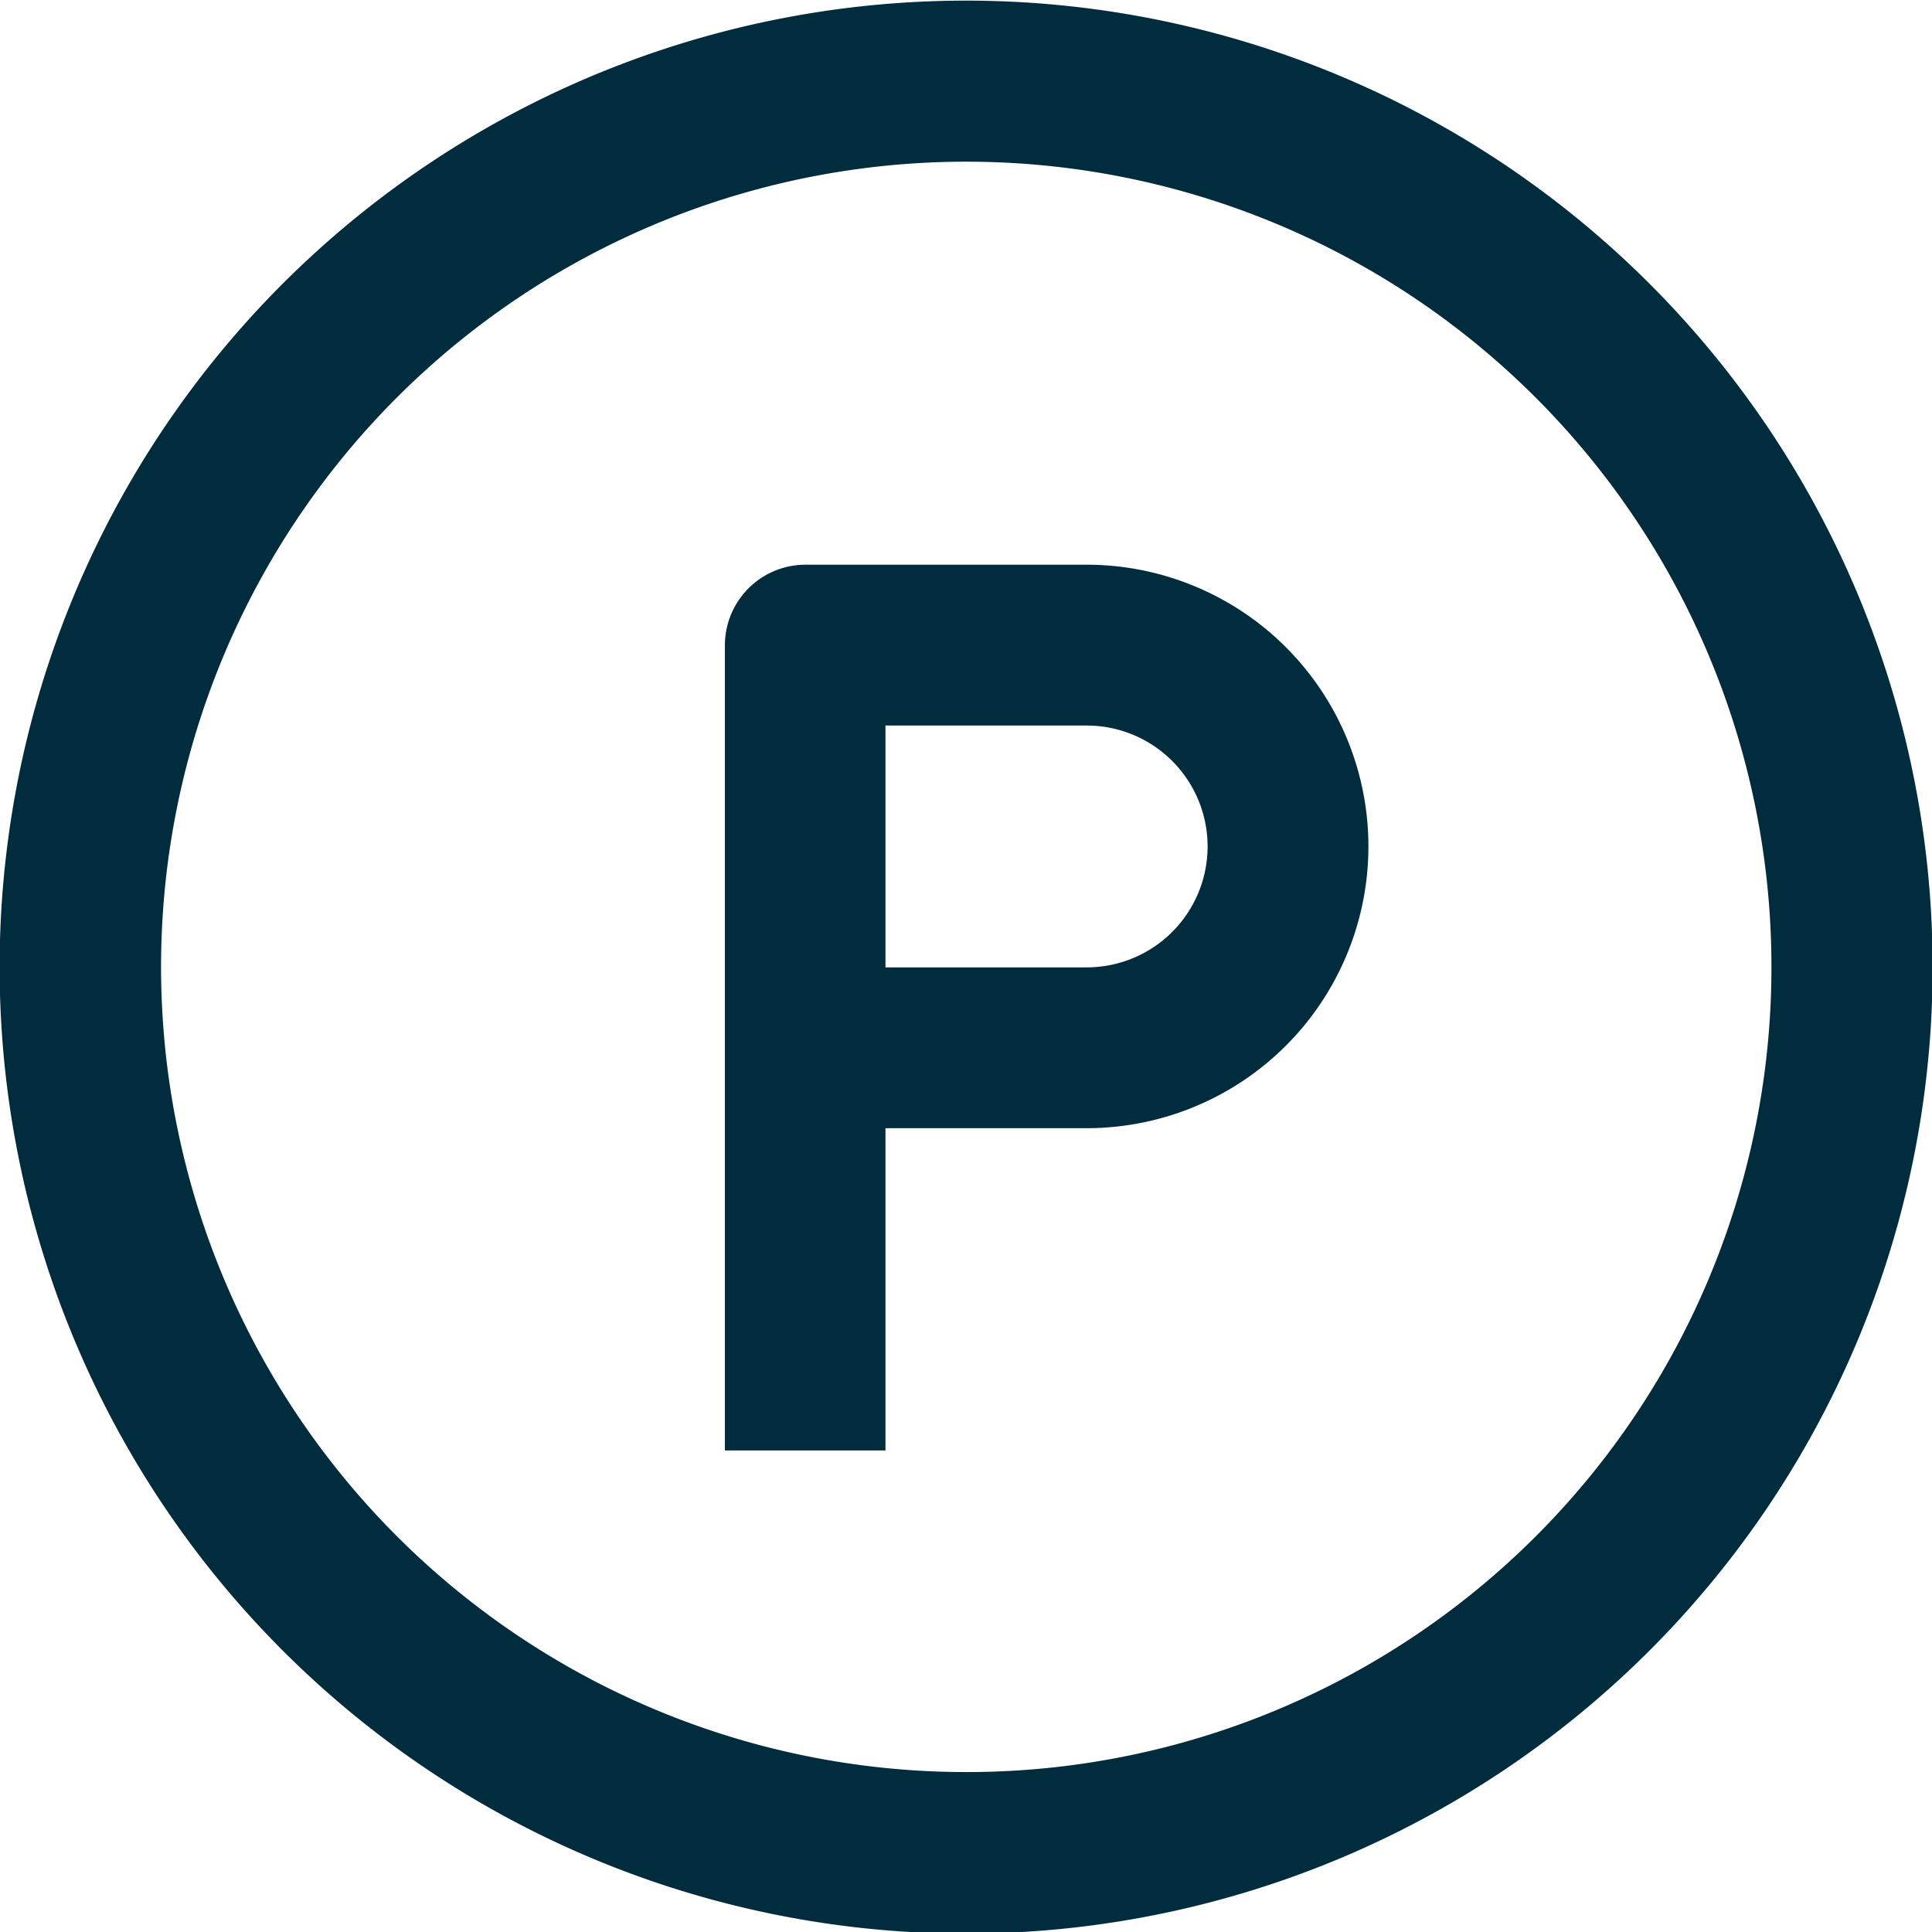
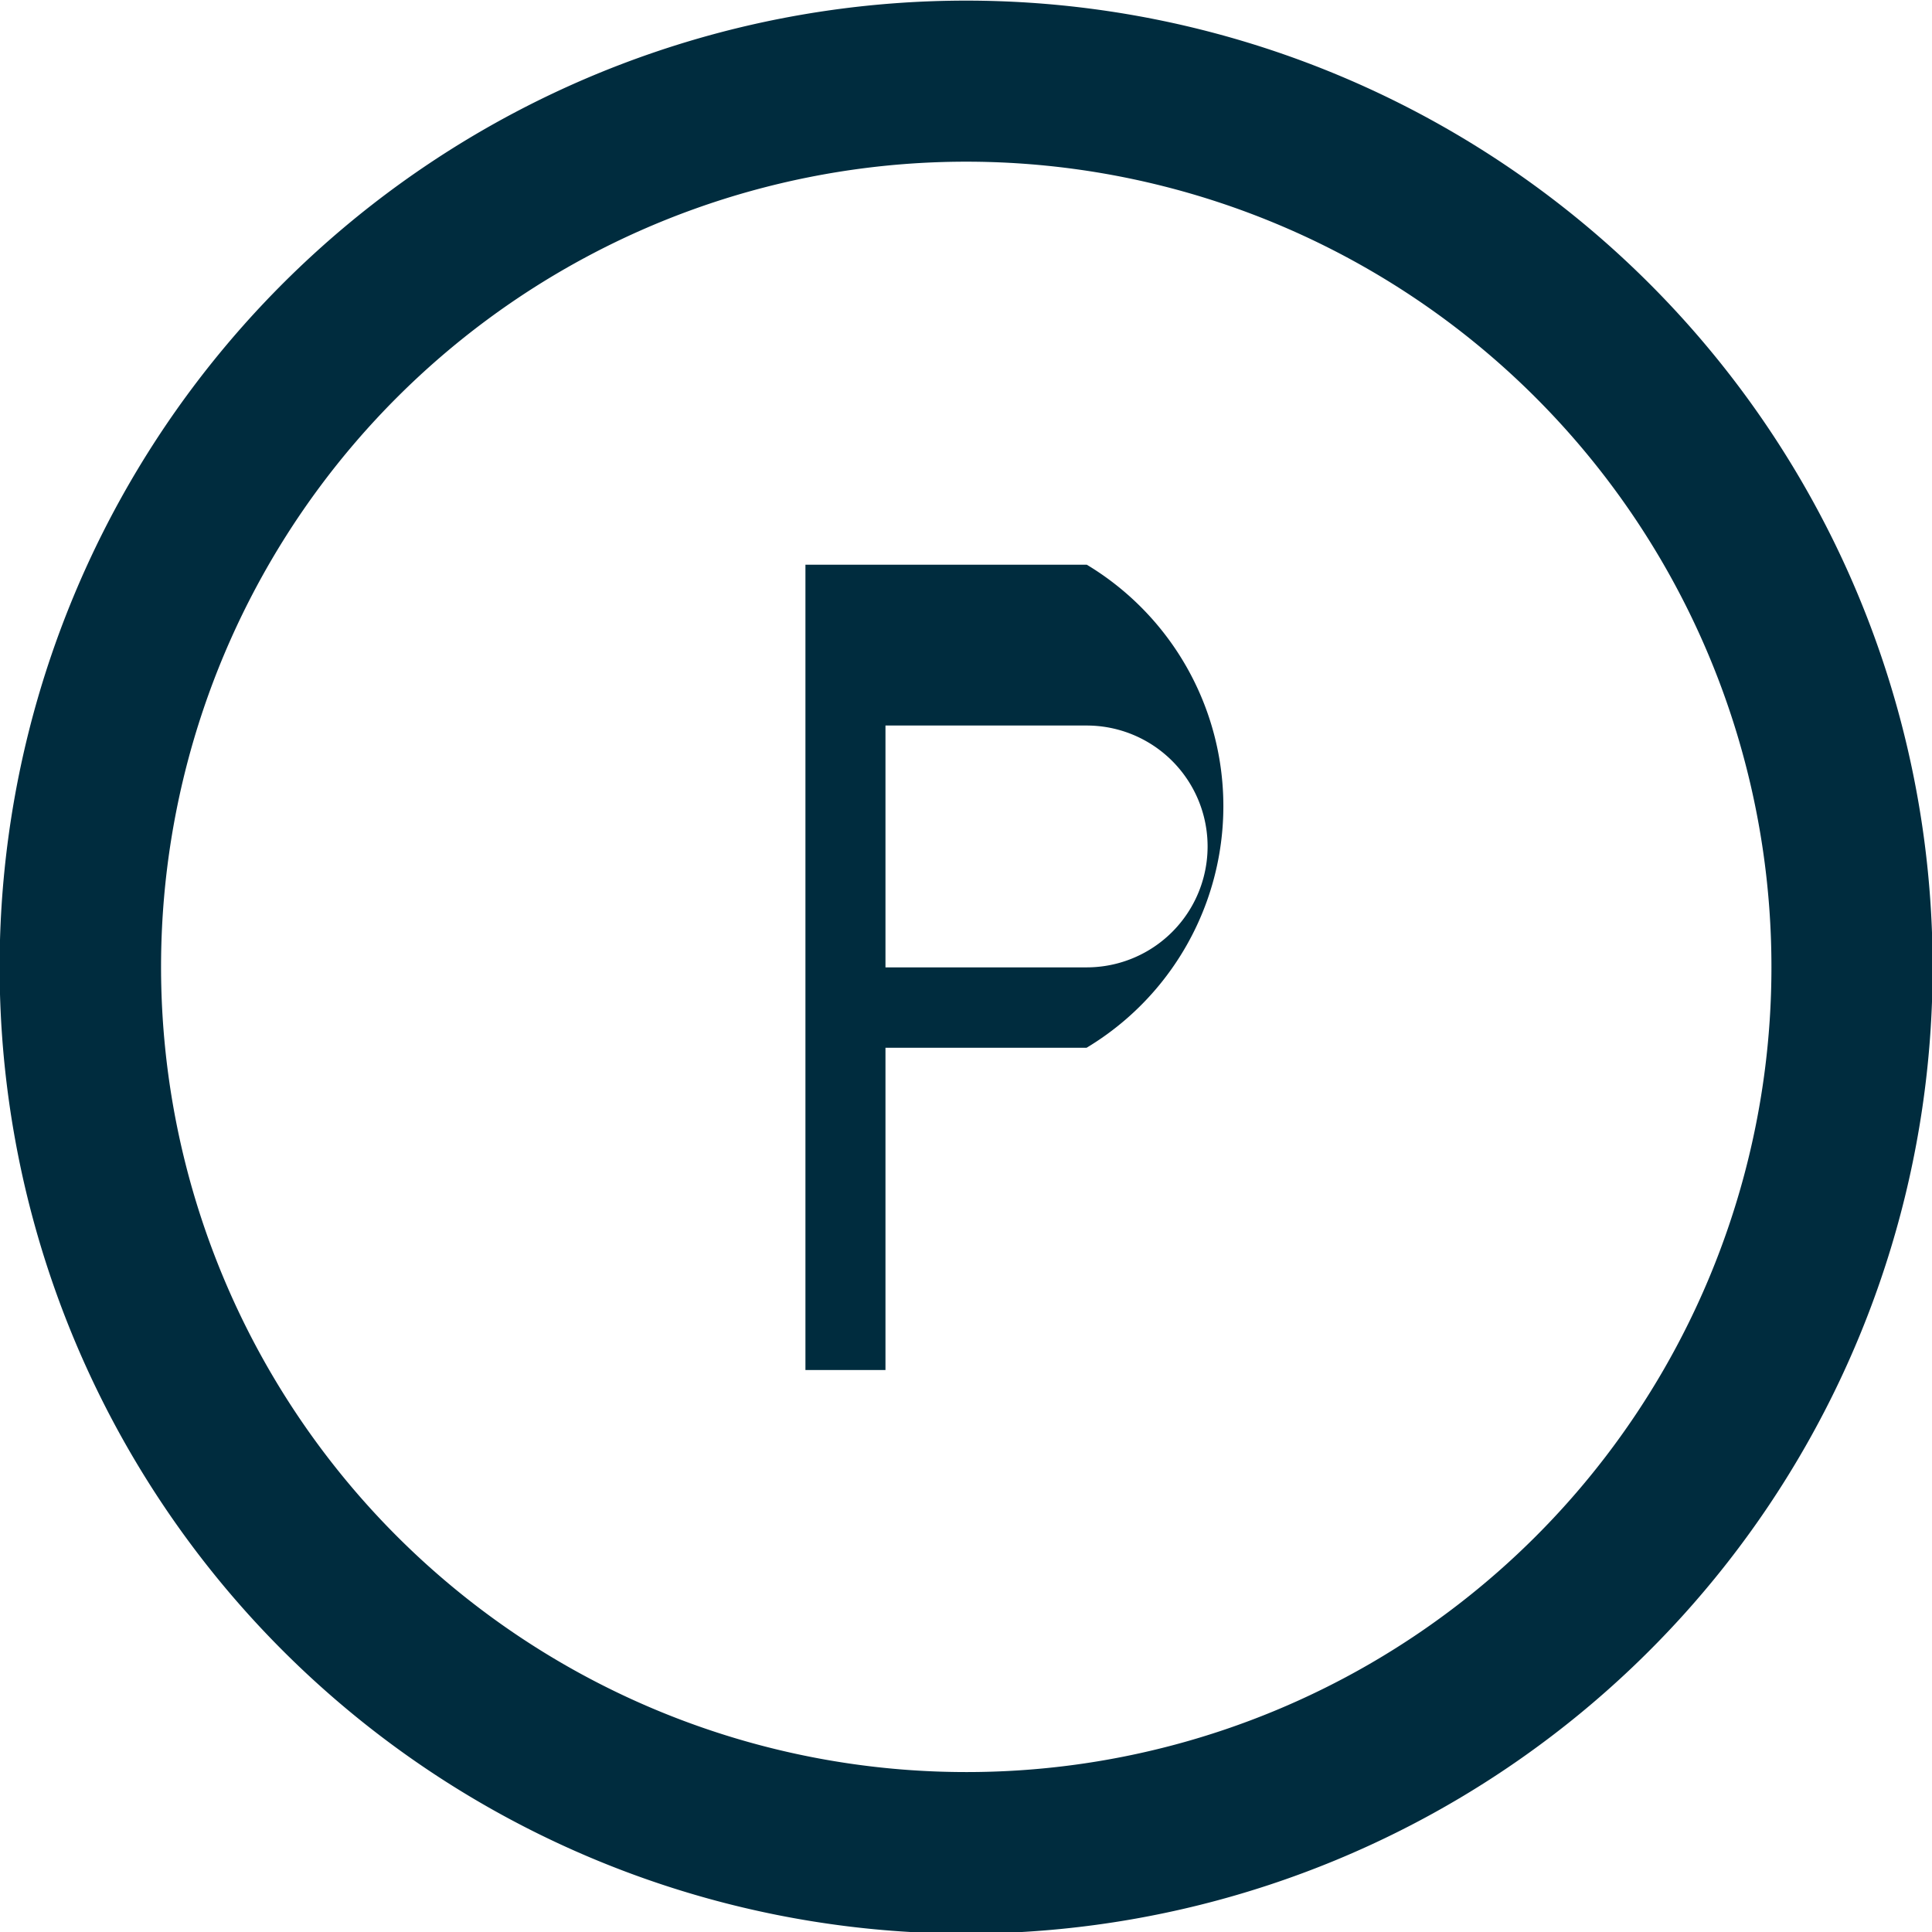
<svg xmlns="http://www.w3.org/2000/svg" width="30.996" height="31" viewBox="0 0 30.996 31">
  <defs>
    <style>
      .cls-1 {
        fill: #002c3e;
        fill-rule: evenodd;
      }
    </style>
  </defs>
-   <path id="Parking" class="cls-1" d="M999.1,1047.01a15.506,15.506,0,1,0,15.5,15.51A15.507,15.507,0,0,0,999.1,1047.01Zm0,28.42a12.918,12.918,0,1,1,12.914-12.91A12.91,12.91,0,0,1,999.1,1075.43Zm1.934-19.37h-4.518a1.293,1.293,0,0,0-1.292,1.29v12.92H997.8v-5.17h3.226A4.52,4.52,0,0,0,1001.03,1056.06Zm0,6.46H997.8v-3.88h3.226A1.94,1.94,0,1,1,1001.03,1062.52Z" transform="translate(-983.594 -1047)" />
+   <path id="Parking" class="cls-1" d="M999.1,1047.01a15.506,15.506,0,1,0,15.5,15.51A15.507,15.507,0,0,0,999.1,1047.01Zm0,28.42a12.918,12.918,0,1,1,12.914-12.91A12.91,12.91,0,0,1,999.1,1075.43Zm1.934-19.37h-4.518v12.92H997.8v-5.17h3.226A4.52,4.52,0,0,0,1001.03,1056.06Zm0,6.46H997.8v-3.88h3.226A1.94,1.94,0,1,1,1001.03,1062.52Z" transform="translate(-983.594 -1047)" />
</svg>